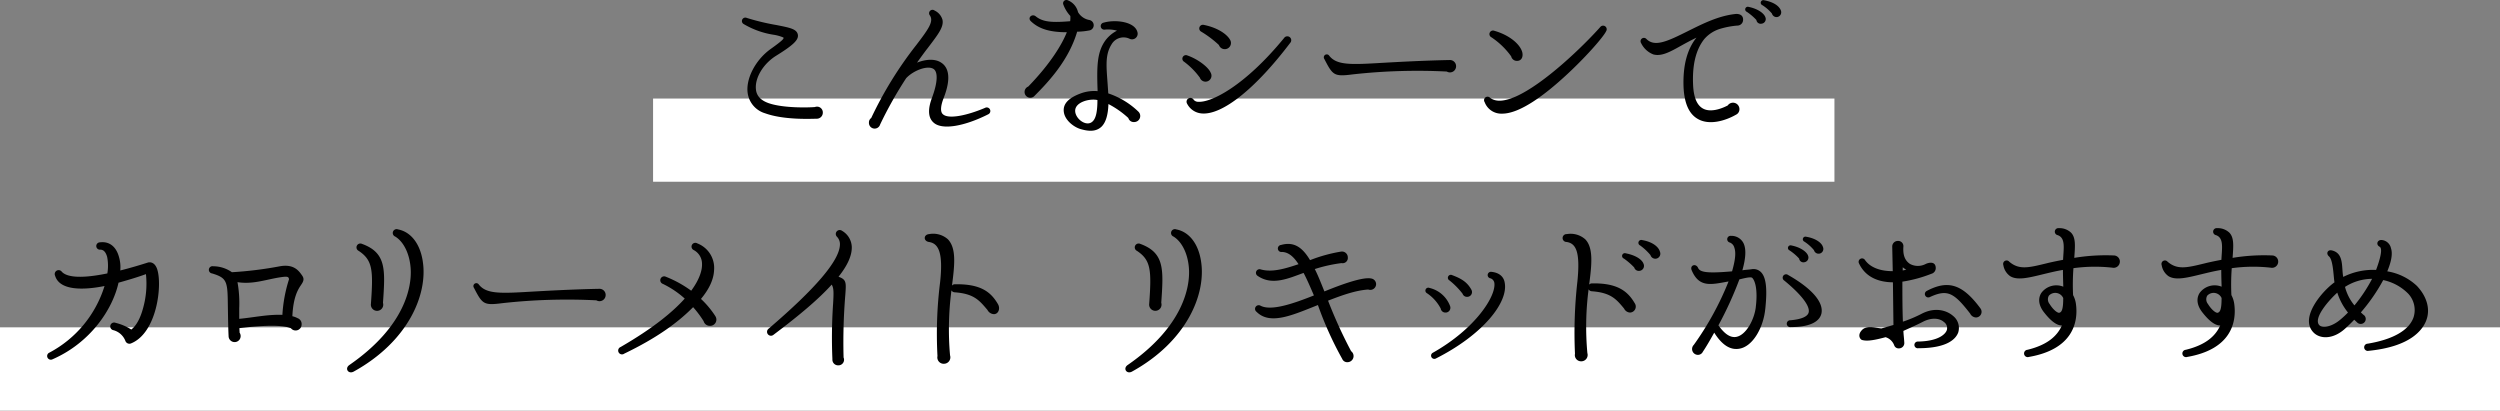
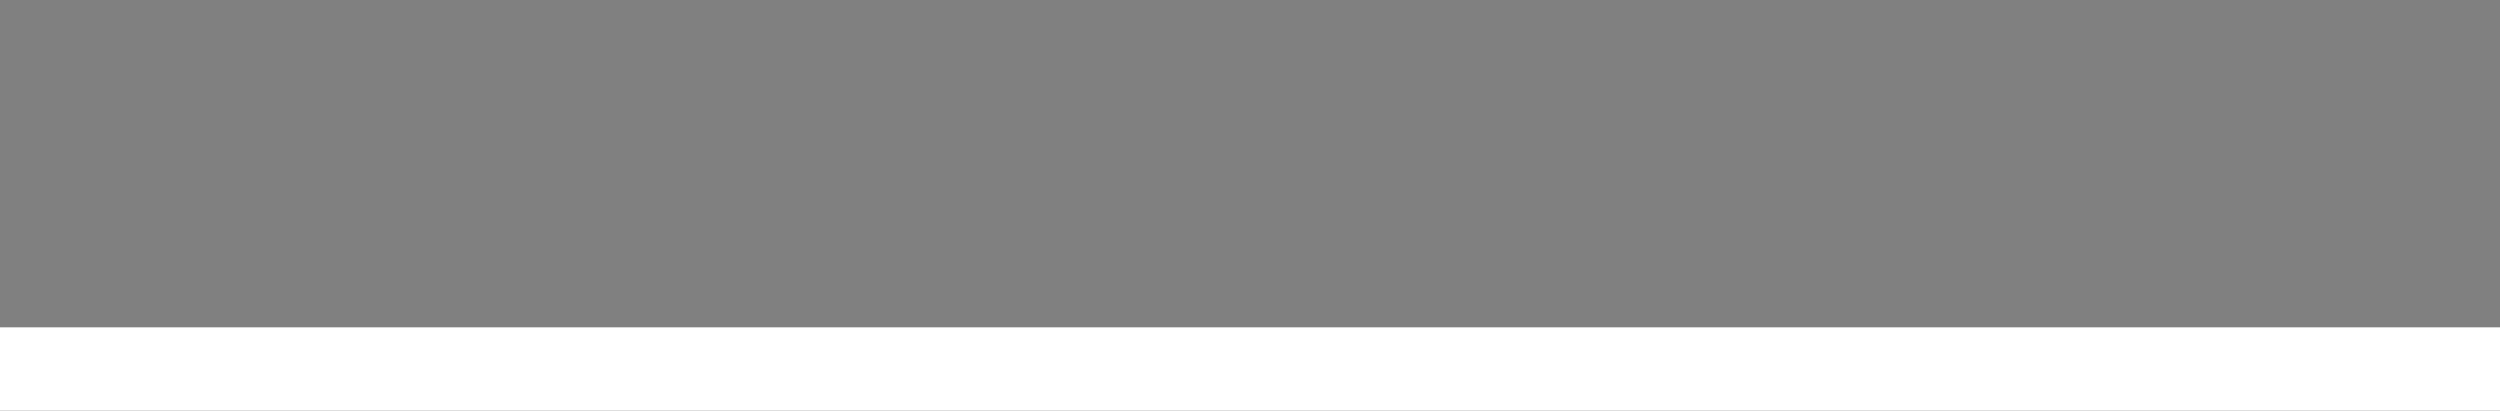
<svg xmlns="http://www.w3.org/2000/svg" id="ttl" width="601" height="98.69" viewBox="0 0 601 98.69">
  <rect x="0" y="0" width="601" height="98.69" fill="#808080" stroke="none" />
  <defs>
    <style>.cls-1{fill:#fff}</style>
  </defs>
-   <path id="長方形_2659" data-name="長方形 2659" class="cls-1" d="M157 23.69h284v20H157z" />
  <path id="長方形_2659_のコピー_3" data-name="長方形 2659 のコピー 3" class="cls-1" d="M0 78.69h601v20H0z" />
-   <path id="こんなシーンで_カロリーメイト_リキッドがおすすめ" data-name="こんなシーンで カロリーメイト リキッドがおすすめ" d="M271.806 5239.38a1.389 1.389 0 00-1.89-1.34c-1.218.12-7.518.33-11.131-.93-1.89-.67-2.94-1.76-3.066-3.4-.252-2.73 1.806-6.09 4.831-7.98 4.2-2.6 5.5-3.86 5.25-5.12-.294-1.35-1.932-1.64-5.082-2.27a54.832 54.832 0 01-7.183-1.72.827.827 0 00-.756 1.47 20.082 20.082 0 007.1 2.56 9.939 9.939 0 012.437.67c.252.25-.294.8-3.109 2.81-3.654 2.65-5.964 7.19-5.46 10.59a5.926 5.926 0 004.2 4.83c4.663 1.68 11.3 1.3 12.433 1.3a1.451 1.451 0 001.426-1.47zm39.736.42a.864.864 0 10-.756-1.55c-4.368 1.85-8.82 2.77-10.122 1.51-.8-.71-.336-2.52.168-3.82 2.184-5.55.8-7.73-.63-8.61-1.512-.97-3.738-.76-5.754.04.966-1.35 1.806-2.52 2.6-3.53 2.52-3.32 3.864-5.04 3.528-6.76a3.507 3.507 0 00-1.89-2.23.822.822 0 00-1.134 1.18c.924 1.43-.252 3.15-3.234 7.05a91.909 91.909 0 00-10.879 17.6 1.291 1.291 0 00-.546 1.1 1.373 1.373 0 002.688.46 96.135 96.135 0 016.259-11.13c1.722-1.85 5.04-3.11 6.51-2.27 1.176.67 1.092 3.19-.252 6.85-1.092 2.85-1.008 4.91.336 6.09 2.066 1.89 7.522.84 13.108-1.98zm24.473-20.2a1.278 1.278 0 00-.126-2.48 3.95 3.95 0 01-2.73-1.89 4.048 4.048 0 00-2.478-2.86.8.8 0 00-1.05 1.05 8.305 8.305 0 001.68 2.73 6.517 6.517 0 01-.042 1.26c-4.2.34-6.51.26-8.274-1.17-.882-.72-2.058.33-1.176 1.17 1.89 1.81 4.452 2.65 8.652 2.65-1.134 2.81-3.78 7.39-9.282 13.06a1.4 1.4 0 00-.882 1.31 1.376 1.376 0 002.436.88c3.444-3.45 8.19-8.57 10.206-15.38a16.963 16.963 0 003.066-.33zm11.634 19.53a19.1 19.1 0 00-7.224-4.37c-.336-5.88-1.008-8.9.8-11.8a3.334 3.334 0 014.284-1.35 1.355 1.355 0 001.974-1.38c-.462-2.77-5.418-3.28-8.148-2.48a.849.849 0 00.252 1.68 8.234 8.234 0 012.94.25 8.109 8.109 0 00-2.73 2.27c-2.1 2.86-2.142 6.26-1.932 12.27a9.445 9.445 0 00-3.7.42c-3.066 1.05-4.746 2.52-4.41 4.66.294 1.97 2.436 3.61 4.116 4.07 1.806.51 3.612.67 4.956-.63 1.008-1.01 1.554-2.81 1.638-5.42a22.077 22.077 0 014.788 3.36 1.335 1.335 0 001.386.97 1.454 1.454 0 001.01-2.52zm-9.828-2.77c0 2.52-.294 4.32-1.134 5.12-1.386 1.39-3.948-.38-4.2-2.27-.294-2.35 3.486-3.27 5.334-2.85zm31.853-14.54c-.756-1.3-2.94-2.85-6.258-3.52a.878.878 0 00-.63 1.63 25.221 25.221 0 014.242 3.2 1.488 1.488 0 102.646-1.31zm14.49.8a.942.942 0 10-1.47-1.17c-9.534 11.63-17.556 15.54-20.622 15.33a1.4 1.4 0 01-1.092-.46.923.923 0 10-1.6.92 4.324 4.324 0 003.612 2.35c4.876.34 12.772-5.88 21.172-16.97zm-19.11 7.18c-.546-1.34-3.066-3.27-5.586-4.15a.855.855 0 00-.8 1.51 17.84 17.84 0 013.78 3.82 1.436 1.436 0 102.606-1.18zm58.985-1.68a1.472 1.472 0 00-1.47-1.38c-6.258.12-12.39.46-16.128.67-7.729.46-11.131.63-12.937-1.76a.706.706 0 00-1.134.84c2.058 3.99 2.352 4.28 6.93 3.69a141.021 141.021 0 0122.513-.67 1.475 1.475 0 002.226-1.39zm36.1-8.35a.866.866 0 00-1.428-.97c-4.032 4.54-13.482 13.69-20.329 16.72-2.52 1.09-4.7 1.43-6.174.29a.839.839 0 00-1.3 1.05 4.26 4.26 0 004.158 2.77c4.41.05 10.627-4.83 15.163-8.99 4.697-4.28 9.233-9.4 9.905-10.87zm-20.161 5.2c-.462-2.01-3.15-4.24-6.72-5.25a.858.858 0 00-.714 1.56 18.385 18.385 0 014.746 4.58 1.4 1.4 0 001.386 1.09c1.129 0 1.507-1.01 1.297-1.98zm62.14-10.16c-.462-1.13-1.806-2.02-4.032-2.44a.627.627 0 00-.42 1.18 9.882 9.882 0 012.31 2.02 1.149 1.149 0 001.26.84 1.164 1.164 0 00.877-1.6zm-3.738 1.6c-.294-.8-1.6-1.94-3.99-2.44a.634.634 0 00-.462 1.18 12.909 12.909 0 012.31 1.97 1.034 1.034 0 001.26.88 1.114 1.114 0 00.877-1.59zm-5.334.63c0-1.18-1.008-1.47-1.974-1.35-4.032.46-7.771 2.35-11.257 4.08-4.872 2.43-7.98 3.94-10 1.93a.81.81 0 00-1.3.96 5.472 5.472 0 002.94 2.73c1.974.55 4.074-.63 6.762-2.14 1.134-.63 2.31-1.26 3.612-1.89-2.226 2.77-3.276 6.68-3.108 11.76.168 4.08 1.344 6.68 3.57 7.86 2.689 1.47 6.469.38 9.031-1.09a1.441 1.441 0 00.84-1.35 1.546 1.546 0 00-2.814-.88c-1.6.84-4.158 1.72-5.923.76-1.428-.76-2.226-2.57-2.394-5.46-.252-4.75.546-8.53 2.646-11.22a8.144 8.144 0 013.907-2.52 20.289 20.289 0 014.032-.76 1.384 1.384 0 001.425-1.42zm-381.228 60.08c-.63-1.98-1.932-1.81-2.31-1.68-1.974.63-4.368 1.34-6.594 1.89a8.684 8.684 0 00-.294-3.19c-.672-2.52-2.31-3.87-4.62-3.57a.883.883 0 10.126 1.76c.756 0 1.3.55 1.638 1.76a11.023 11.023 0 01.042 3.95c-8.148 1.68-10.29.34-10.962-.42a.941.941 0 00-1.6.97c1.092 3.65 6.888 3.48 11.886 2.48a27.206 27.206 0 01-13.23 16 .887.887 0 10.756 1.6c9.03-3.95 14.407-11.93 15.835-18.4 2.226-.63 4.41-1.26 6.594-2.06a21.763 21.763 0 01-.714 8.27c-.672 2.48-1.68 4.21-2.814 5.05a12.237 12.237 0 00-3.738-1.6.929.929 0 10-.546 1.76 4.27 4.27 0 012.9 2.65 1.028 1.028 0 001.386.5c6.17-2.56 7.472-13.9 6.254-17.72zm34.818 1.43c-.8-1.14-1.974-2.82-5.334-2.23a90.762 90.762 0 01-11.55 1.43 7.879 7.879 0 00-4.494-1.43.873.873 0 10-.294 1.72c3.822 1.14 3.738 2.02 3.822 8.49.042 1.8.042 3.9.168 6.59a1.45 1.45 0 102.646-.84c0-.38-.042-.71-.042-1.09 3.024-.34 9.7-1.09 12.39.04a1.444 1.444 0 002.562-.92 1.479 1.479 0 00-.966-1.51 5.076 5.076 0 00-1.26-.47c.21-4.66 1.386-6.47 2.058-7.47.541-.8.919-1.43.289-2.31zm-3.15.88a34.529 34.529 0 00-1.6 8.57c-3.486-.13-6.636.59-10.374.96v-2.56a28.563 28.563 0 00-.42-6.26c3.528.55 6.426-.5 9.786-1.09 2.309-.38 2.477-.25 2.603.38zm32.159-4.24c-.714-4.75-3.234-7.23-5.964-7.73a.923.923 0 00-.672 1.72c2.142 1.3 3.612 4.45 3.738 8.15s-1.097 13.27-14.747 22.72c-1.218.84-.252 2.27 1.008 1.6 13.192-7.27 17.85-18.61 16.632-26.46zm-9.576 9.91c.546-7.98.84-12.01-5.04-14.16a.93.93 0 10-.8 1.68c3.36 2.23 3.528 4.62 2.94 12.73a1.489 1.489 0 102.895-.25zm53.53-1.98a1.473 1.473 0 00-1.471-1.38c-6.258.12-12.39.46-16.128.67-7.728.46-11.13.63-12.936-1.76a.706.706 0 00-1.134.84c2.058 3.99 2.352 4.28 6.93 3.69a141 141 0 0122.512-.67 1.476 1.476 0 002.222-1.39zm26.359 5.17a22 22 0 00-3.445-4.12c2.059-2.47 3.067-4.78 3.151-6.93a6.312 6.312 0 00-4.033-6.42.91.91 0 10-.882 1.59 3.742 3.742 0 012.016 3.41c.042 1.17-.378 3.36-2.6 6.38a27.332 27.332 0 00-6.09-3.36.933.933 0 10-.714 1.72 22.248 22.248 0 015.25 3.53c-2.856 3.19-7.56 7.1-15.414 11.64a.918.918 0 10.882 1.59c7.854-3.78 12.894-7.47 16.548-11.17a25.582 25.582 0 012.521 3.36 1.533 1.533 0 001.47 1.13 1.5 1.5 0 001.335-2.35zm32.814-16.55a4.685 4.685 0 00-2.352-3.95.942.942 0 00-1.218 1.43 2.579 2.579 0 01.714 1.98c-.168 3.82-5.88 10.5-17.136 20.12a.942.942 0 101.176 1.47c6.258-4.71 10.836-8.57 13.986-12.06.5.84.5 1.85.336 4.58a120.338 120.338 0 00-.168 13.36 1.368 1.368 0 001.386 1.47 1.348 1.348 0 001.3-1.89 139.4 139.4 0 01.42-15.08c.21-2.9.294-3.66-1.638-4.33 2.181-2.73 3.231-5.12 3.189-7.1zm35.171 13.74c-1.68-2.9-4.074-4.96-10.416-4.83a.811.811 0 00-.672.33c.672-5.16 1.05-8.99-.966-11.13a5.315 5.315 0 00-4.536-1.26c-1.386.13-1.386 1.68-.042 1.89 2.226.34 3.486 2.35 2.688 9.7a99.422 99.422 0 00-.63 17.73 1.522 1.522 0 001.554 1.85 1.547 1.547 0 001.47-2.02 71.88 71.88 0 01.336-15.62.947.947 0 00.756.46c4.7.33 5.964 1.97 7.9 4.24a1.832 1.832 0 001.512 1.01c1.083.04 1.629-1.3 1.041-2.35zm48.8-10.29c-.714-4.75-3.234-7.23-5.964-7.73a.923.923 0 00-.672 1.72c2.142 1.3 3.612 4.45 3.738 8.15s-1.092 13.27-14.742 22.72c-1.219.84-.252 2.27 1.008 1.6 13.189-7.27 17.849-18.61 16.631-26.46zm-9.576 9.91c.546-7.98.84-12.01-5.04-14.16a.93.93 0 10-.8 1.68c3.36 2.23 3.528 4.62 2.94 12.73a1.489 1.489 0 102.899-.25zm51.652-4.5a1.391 1.391 0 00-1.176-1.34c-1.974-.42-6.931 1.34-11.257 3.11-.8-1.98-1.512-3.82-2.31-5.38a35.772 35.772 0 016.426-1.43 1.26 1.26 0 001.512-1.38 1.406 1.406 0 00-1.6-1.39 36.668 36.668 0 00-7.476 2.06c-1.806-3.02-3.822-4.54-6.972-3.65a.847.847 0 10.21 1.68c1.512.04 2.772 1.05 3.99 2.94-3.36 1.13-6.384 2.01-9.072 1.26a.867.867 0 00-.756 1.55c3.528 2.44 7.518.55 11.046-.71.8 1.51 1.6 3.36 2.478 5.41-5.04 2.02-10.29 3.79-12.81 2.48a.88.88 0 00-.966 1.47c3.276 3.28 8.778.72 14.742-1.64a83.4 83.4 0 005.838 12.94 1.293 1.293 0 001.3.8 1.472 1.472 0 00.841-2.65 113.134 113.134 0 01-5.545-12.14c3.36-1.3 6.6-2.47 9.661-2.68a1.4 1.4 0 001.895-1.31zm30.9-.42c-.294-1.51-1.47-2.35-3.192-2.52a.787.787 0 10-.21 1.56 1.386 1.386 0 01.924 1.09c.462 3.19-4.578 11.05-14.785 16.8a.781.781 0 10.714 1.39c11.251-5.67 17.551-13.53 16.543-18.32zm-8.022 1.73c-1.008-1.81-2.437-2.65-4.579-3.45a.714.714 0 00-.672 1.26 18.561 18.561 0 013.15 3.19 1.1 1.1 0 001.093.76 1.146 1.146 0 001.002-1.76zm-5.125 3.9a7 7 0 00-4.914-4.28.705.705 0 00-.63 1.26 9.958 9.958 0 013.318 3.69 1.135 1.135 0 001.134.97 1.152 1.152 0 001.086-1.64zm44.378-.67c-1.638-2.77-4.074-4.83-10.248-4.7a.89.89 0 00-.672.29c.672-5.04 1.008-8.86-.924-10.88a5.3 5.3 0 00-4.452-1.26.946.946 0 10-.042 1.89c2.226.34 3.318 2.27 2.6 9.45a110.119 110.119 0 00-.588 17.43 1.5 1.5 0 001.512 1.81 1.529 1.529 0 001.47-1.97 69.7 69.7 0 01.294-15.34.934.934 0 00.756.47c4.62.33 5.922 1.93 7.77 4.15a1.675 1.675 0 001.47.97 1.438 1.438 0 001.048-2.31zm6.09-12.35c-.336-1.17-1.806-2.35-4.284-2.77a.691.691 0 00-.462 1.3 13.819 13.819 0 012.478 2.31 1.21 1.21 0 102.262-.84zm-3.948 2.9c-.378-1.01-1.89-2.02-4.242-2.48a.671.671 0 00-.462 1.26 16.519 16.519 0 012.478 2.14 1.147 1.147 0 001.344.8 1.193 1.193 0 00.876-1.72zm29.274 10.96c.546-5.08.168-7.73-1.05-8.94a2.539 2.539 0 00-2.226-.68c-.8.13-1.512.13-2.226.26.8-2.82 1.008-5.17.21-6.64a3.24 3.24 0 00-2.94-1.64.815.815 0 00-.294 1.6 1.782 1.782 0 011.092 1.22c.462 1.3.168 3.23-.546 5.71-6.091.54-7.771.21-8.191-.88-.546-1.1-2.016-.59-1.512.63 1.806 4.24 4.662 3.44 8.863 2.68a71.643 71.643 0 01-8.359 15.25 1.407 1.407 0 00.966 2.4 1.315 1.315 0 001.218-.76c.8-1.18 1.722-2.77 2.73-4.58 2.269 3.61 4.369 4.12 5.965 3.87 3.396-.51 5.874-5.25 6.294-9.5zm13.86-14.99c-.294-.97-1.722-2.06-4.032-2.44a.628.628 0 00-.42 1.18 10.091 10.091 0 012.31 2.06 1.145 1.145 0 102.136-.8zm-3.57 2.1c-.294-.84-1.68-1.98-3.99-2.44a.634.634 0 00-.462 1.18 12.509 12.509 0 012.31 1.97 1.034 1.034 0 001.26.88 1.141 1.141 0 00.876-1.59zm3.192 14.03c.672-2.69-2.142-6.05-7.98-9.37a.815.815 0 10-.924 1.34c4.158 3.41 6.3 6.22 5.838 7.73-.294.97-1.848 1.6-4.368 1.81a.826.826 0 10.084 1.64c5.328 0 6.966-1.72 7.344-3.15zm-15.75-1.68c-.336 2.98-2.31 6.72-4.662 7.18-1.722.34-3.192-1.18-4.327-2.77a87.276 87.276 0 005.041-11.05c.672-.13 2.6-.71 3.066-.38.708.67 1.384 2.86.876 7.02zm48.632 6.21a3.692 3.692 0 00-1.218-4.07c-1.47-1.3-4.326-2.23-7.644-.46a31.738 31.738 0 01-4.411 1.85c-.126-3.2-.126-6.77-.126-9.62a32.332 32.332 0 006.973-1.89 1.41 1.41 0 001.05-1.35c0-1.76-1.722-1.38-2.52-.96a4.013 4.013 0 01-3.655-.05c-1.47-.96-1.722-2.56-1.6-4.2a1.258 1.258 0 00-1.344-1.34 1.346 1.346 0 00-1.344 1.3l.126 5.97c-3.024 0-5.418-.89-6.678-2.69a.829.829 0 00-1.428.84c1.428 3.02 4.284 4.49 8.148 4.53l.126 10.25-2.9.84c-1.3-.12-3.612-.88-4.746.47-1.092 1.21-.294 2.22.126 2.31.8.21 1.932.33 5.628-.68a3.215 3.215 0 012.1 2.02 1.1 1.1 0 001.092.67 1.281 1.281 0 001.3-1.47c-.042-.88-.168-1.76-.21-2.73 1.386-.63 2.94-1.3 4.663-2.18 2.352-1.22 4.2-.76 5.082.04a1.768 1.768 0 01.672 2.02c-.378.96-2.058 2.6-6.931 2.68a.808.808 0 10.126 1.6c7.059 0 8.991-2.31 9.537-3.7zm-13.315-15.75c.294.21.546.42.84.59l-.84.17v-.76zm18.649 9.83c-4.242-5.71-7.686-6.89-12.852-4.16a.827.827 0 10.756 1.47c4.2-1.93 5.754-1.05 9.66 3.99a1.635 1.635 0 001.386.93 1.362 1.362 0 001.044-2.23zm33.554-11.17a1.469 1.469 0 00-1.47-1.51 46.207 46.207 0 00-9.493.58c.21-2.89.378-4.83-.756-6.04a4.025 4.025 0 00-2.94-1.1.853.853 0 00-.294 1.68c1.932.68 1.428 3.11 1.3 5.93-1.512.29-2.94.58-4.116.88-4.158 1.01-6.468 1.59-8.82-.42a.831.831 0 00-1.428.8 4.032 4.032 0 001.6 2.64c1.68 1.09 4.326.46 7.9-.42 1.386-.33 3.024-.75 4.83-1.05 0 1.14.042 2.56.084 4.03a4.472 4.472 0 00-5.292 1.52c-.84 1.34-.63 3.02.672 4.66q2.457 3.15 4.284 3.15c-1.134 2.52-3.444 4.66-8.274 5.84a.883.883 0 10.336 1.72c10.416-1.81 11.97-8.15 11.3-12.85a6.357 6.357 0 00-.672-2.02 53.267 53.267 0 01.084-6.47 38.251 38.251 0 019.367-.12 1.486 1.486 0 001.792-1.43zM570 5283.96c0 2.52-.294 3.37-.924 3.53-.336.13-1.386-.54-2.352-2.1a1.764 1.764 0 01-.168-2.01 2.1 2.1 0 013.444.58zm51.677-8.73a1.469 1.469 0 00-1.47-1.51 46.2 46.2 0 00-9.492.58c.21-2.89.378-4.83-.756-6.04a4.025 4.025 0 00-2.94-1.1.853.853 0 00-.294 1.68c1.932.68 1.428 3.11 1.3 5.93-1.512.29-2.94.58-4.116.88-4.158 1.01-6.468 1.59-8.82-.42a.831.831 0 00-1.428.8 4.032 4.032 0 001.6 2.64c1.68 1.09 4.326.46 7.9-.42 1.386-.33 3.024-.75 4.83-1.05 0 1.14.042 2.56.084 4.03a4.472 4.472 0 00-5.292 1.52c-.84 1.34-.63 3.02.672 4.66q2.457 3.15 4.284 3.15c-1.134 2.52-3.444 4.66-8.274 5.84a.883.883 0 10.336 1.72c10.416-1.81 11.97-8.15 11.3-12.85a6.357 6.357 0 00-.672-2.02 53.267 53.267 0 01.084-6.47 38.244 38.244 0 019.366-.12 1.486 1.486 0 001.801-1.43zm-13.608 8.73c0 2.52-.294 3.37-.924 3.53-.336.13-1.386-.54-2.352-2.1a1.764 1.764 0 01-.168-2.01 2.1 2.1 0 013.447.58zm49.2 5.38c1.05-2.73.126-5.8-2.268-8.32a13.607 13.607 0 00-7.1-3.48c.966-2.31 1.344-4.24.882-5.59a2.5 2.5 0 00-2.1-1.93c-1.176-.17-1.6 1.09-.63 1.6 1.008.54-.378 4.32-.84 5.58a15.993 15.993 0 00-7.9 1.68c-.462-2.35.252-5.71-2.772-6.38-1.008-.21-1.428.8-.63 1.47 1.008.92 1.05 4.79 1.3 6.21-2.982 2.15-8.484 8.53-5.04 12.06 1.554 1.6 4.788 1.76 7.812-1.13.672-.63 1.344-1.26 1.974-1.94l.672.63a1.181 1.181 0 00.882.38 1.194 1.194 0 00.63-2.22l-.588-.55a43.406 43.406 0 005.376-7.77 11.889 11.889 0 016.006 3.27 5.764 5.764 0 011.3 5.63c-1.05 3.15-4.956 5.38-11.046 6.39a.87.87 0 10.21 1.72c10.138-1.01 12.994-5.04 13.876-7.31zm-13.02-10a36.415 36.415 0 01-4.242 6.39 11.481 11.481 0 01-2.268-4.45 12.233 12.233 0 016.516-1.94zm-5.8 8.11a22.372 22.372 0 01-1.764 1.64c-2.142 1.85-4.368 2.14-5.124 1.39-1.554-1.68 2.436-6.14 4.326-7.82a14.84 14.84 0 002.572 4.79z" transform="translate(-74 -5212.31)" fill-rule="evenodd" />
</svg>